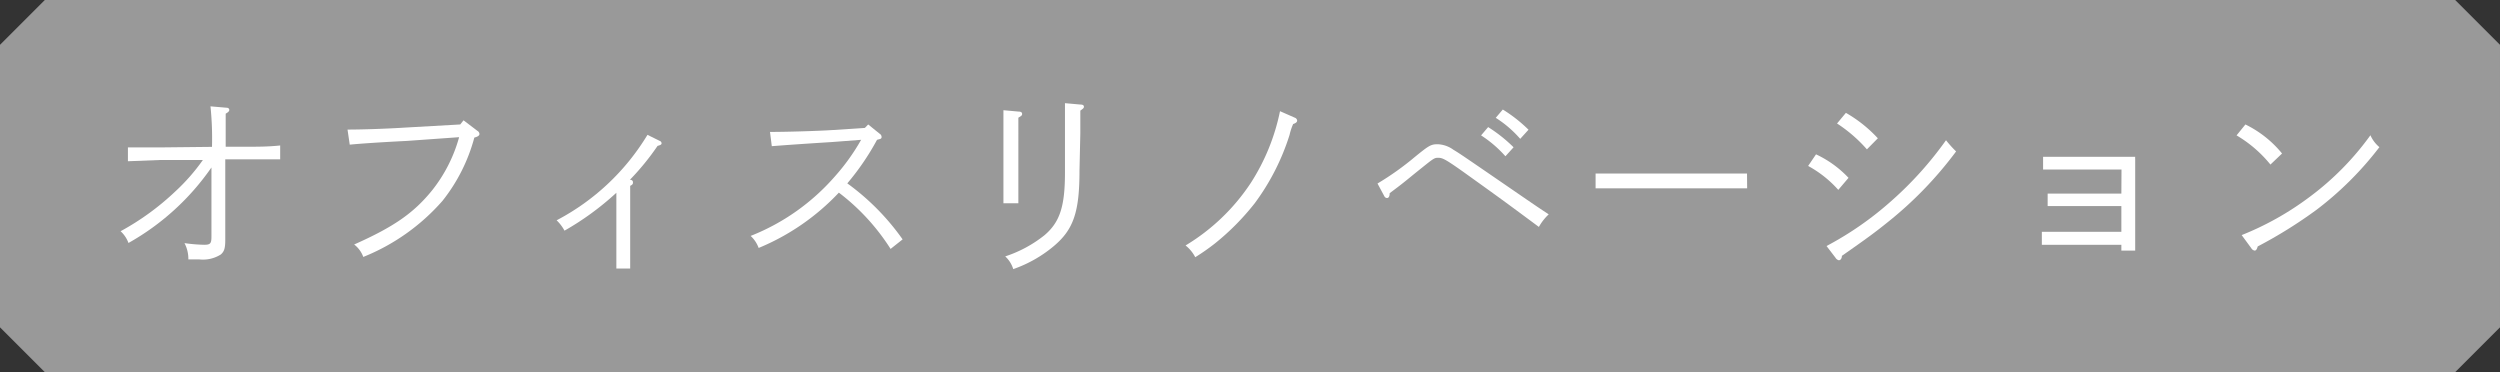
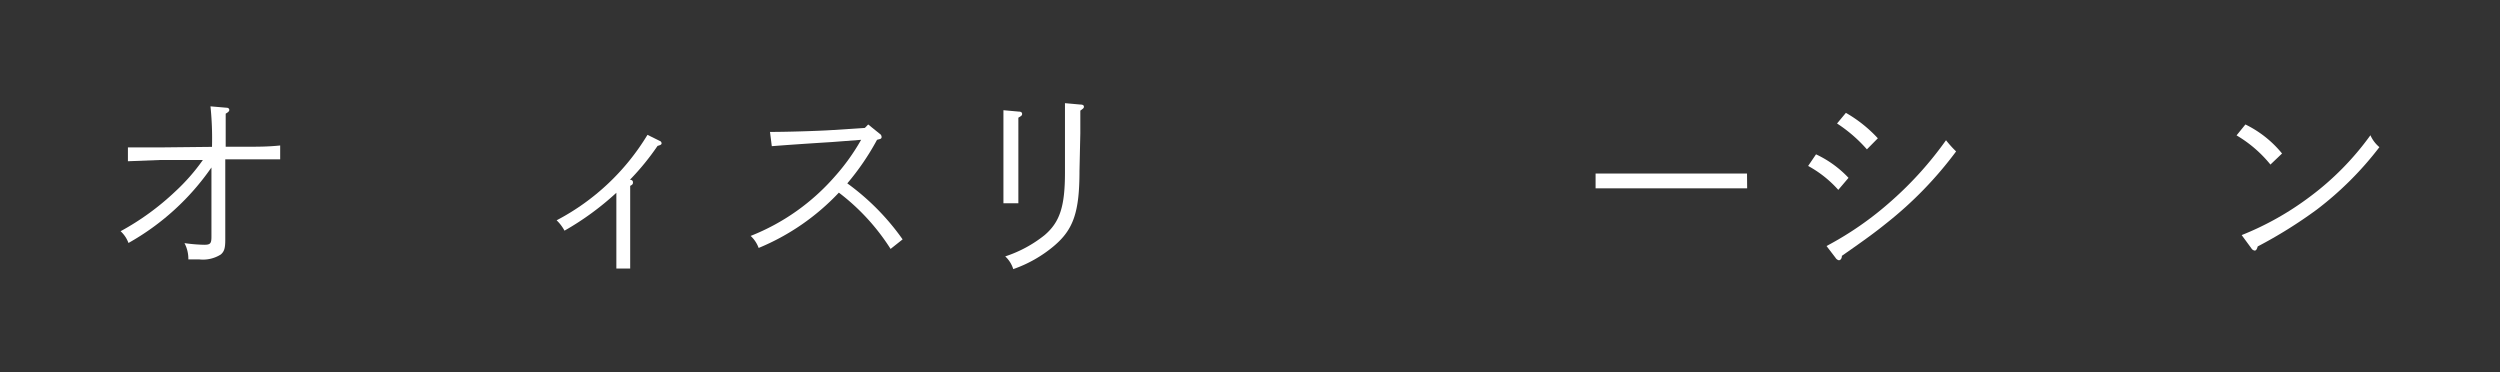
<svg xmlns="http://www.w3.org/2000/svg" viewBox="0 0 180.78 26.91">
  <rect x="0" y="0" width="180.78" height="26.91" fill="#333333" stroke="none" />
  <defs>
    <style>.cls-1{fill:#999;}.cls-2{fill:#fff;}</style>
  </defs>
  <g id="レイヤー_2" data-name="レイヤー 2">
    <g id="レイヤー_3" data-name="レイヤー 3">
-       <path class="cls-1" d="M177.54,26.91H3.24L0,23.67V3.24L3.24,0h174.3l3.24,3.24V23.67Z" />
      <path class="cls-2" d="M15.33,10.62a22.73,22.73,0,0,0-.11-2.93l1.16.1c.13,0,.2.07.2.16s-.07.16-.26.27c0,.32,0,1.12,0,2.39l1.62,0c.72,0,1.45,0,2.32-.09l0,1H17.93l-1.64,0v2.86c0,.42,0,1.52,0,2.12s0,.7,0,.83c0,.61-.07.85-.32,1.07a2.41,2.41,0,0,1-1.54.36l-.81,0a2.42,2.42,0,0,0-.28-1.18,11.26,11.26,0,0,0,1.42.12c.45,0,.53-.09.53-.59v-5a18,18,0,0,1-6,5.46,2.15,2.15,0,0,0-.57-.85,18.81,18.81,0,0,0,3.95-2.87,14.28,14.28,0,0,0,2-2.28l-3.1,0-2.32.09v-1c.35,0,.45,0,.79,0l1.53,0Z" />
-       <path class="cls-2" d="M33.52,8.7l1,.76a.28.28,0,0,1,.15.23c0,.1-.1.19-.37.26A12.56,12.56,0,0,1,32,14.52a15.06,15.06,0,0,1-5.73,4.06,2,2,0,0,0-.66-.9c2.83-1.26,4.29-2.25,5.64-3.92a10.76,10.76,0,0,0,1.95-3.84l-3.78.27c-2,.1-3.42.2-4.13.27l-.16-1.09c1.06,0,2.87-.06,4.26-.15L33.28,9Z" />
-       <path class="cls-2" d="M47.71,10.19a.19.19,0,0,1,.13.17c0,.09-.07.13-.29.19a18.27,18.27,0,0,1-2,2.45c.15,0,.22.08.22.18s0,.16-.2.26c0,.47,0,.6,0,1.59v2.31c0,.57,0,1.61,0,2.08h-1c0-.43,0-1.2,0-2.08v-3.4a20.48,20.48,0,0,1-3.75,2.74,3,3,0,0,0-.57-.75,16.74,16.74,0,0,0,6.57-6.18Z" />
+       <path class="cls-2" d="M47.71,10.19a.19.19,0,0,1,.13.17c0,.09-.07.13-.29.19a18.27,18.27,0,0,1-2,2.45c.15,0,.22.08.22.18s0,.16-.2.26c0,.47,0,.6,0,1.59v2.31c0,.57,0,1.61,0,2.08h-1c0-.43,0-1.2,0-2.08v-3.4a20.48,20.48,0,0,1-3.75,2.74,3,3,0,0,0-.57-.75,16.74,16.74,0,0,0,6.57-6.18" />
      <path class="cls-2" d="M55.68,9.54c1.23,0,3.48-.07,4.41-.13l2.45-.16L62.78,9l.83.67a.28.28,0,0,1,.14.23.14.14,0,0,1-.11.15l-.22.06a18.26,18.26,0,0,1-2.15,3.15,17.3,17.3,0,0,1,4,4.05L64.4,18a15.6,15.6,0,0,0-3.74-4.07,16.74,16.74,0,0,1-5.8,4,2.22,2.22,0,0,0-.58-.87,15.75,15.75,0,0,0,6.09-4.3,15.21,15.21,0,0,0,1.9-2.65l-2.09.16c-2.53.16-3.46.23-4.37.3Z" />
      <path class="cls-2" d="M73.64,12.57c0,.74,0,1.65,0,2.13H72.56c0-.51,0-1.19,0-2.13v-2.4c0-1.17,0-1.79,0-2.2l1.11.1c.17,0,.24.07.24.16s0,.13-.27.28Zm4.42-.22c0,3-.44,4.25-1.85,5.44a9.31,9.31,0,0,1-2.94,1.67,2.08,2.08,0,0,0-.58-.92A9.05,9.05,0,0,0,75.54,17c1.11-.95,1.47-2.09,1.47-4.53V9.65c0-1.11,0-1.79,0-2.19l1.11.1c.19,0,.26.06.26.16s-.07.14-.26.28c0,.36,0,.49,0,1.65Z" />
-       <path class="cls-2" d="M93.63,8.51a.25.25,0,0,1,.17.2c0,.12-.09.19-.29.26a4.19,4.19,0,0,0-.26.79,16.7,16.7,0,0,1-2.52,4.94,17.89,17.89,0,0,1-2.87,2.9,15.76,15.76,0,0,1-1.43,1,2.59,2.59,0,0,0-.7-.85,14.77,14.77,0,0,0,4.71-4.51,15.16,15.16,0,0,0,2.12-5.2Z" />
-       <path class="cls-2" d="M99.61,13.27a20.53,20.53,0,0,0,2.7-1.92c1-.81,1.15-.92,1.65-.92a2.07,2.07,0,0,1,1.14.4c.44.26.8.51,4.82,3.27,1.25.86,1.36.93,2.07,1.4a3.69,3.69,0,0,0-.71.91c-2.63-1.95-2.63-1.95-5.49-4-1.3-.92-1.49-1-1.8-1s-.34.06-1.74,1.18c-.84.69-1,.81-1.76,1.38,0,.26-.09.35-.19.35a.22.22,0,0,1-.19-.12Zm8-4.08a10.75,10.75,0,0,1,1.84,1.46l-.59.65a8.51,8.51,0,0,0-1.76-1.51Zm1.06-1.27a10.46,10.46,0,0,1,1.86,1.46l-.6.66a8.08,8.08,0,0,0-1.77-1.52Z" />
      <path class="cls-2" d="M126.34,13.62c-.68,0-1.84,0-2.61,0H118c-.72,0-2,0-2.62,0V12.55c.6,0,1.87,0,2.62,0h5.72c.8,0,2,0,2.61,0Z" />
      <path class="cls-2" d="M131.32,11.16a7.68,7.68,0,0,1,2.35,1.7l-.74.87A8.12,8.12,0,0,0,130.75,12Zm.76,6.63a23.61,23.61,0,0,0,4.7-3.27,25.63,25.63,0,0,0,3.94-4.38,8.09,8.09,0,0,0,.73.81,27.56,27.56,0,0,1-5,5.16c-.82.66-1.45,1.13-3.26,2.39,0,.21-.11.32-.22.32a.38.38,0,0,1-.24-.18Zm1.4-9.63A9.7,9.7,0,0,1,135.79,10l-.79.8a10.46,10.46,0,0,0-2.16-1.87Z" />
-       <path class="cls-2" d="M153.41,12.26H149.2c-.42,0-1.16,0-1.46,0v-.92l1.46,0h4.14l1.06,0a.76.76,0,0,0,0,.16c0,.26,0,1.11,0,1.78V16c0,1,0,1.55,0,2.12h-1v-.42h-4.29c-.38,0-1.21,0-1.46,0v-.94c.32,0,1,0,1.46,0h4.29V14.9h-3.87l-1.46,0V14c.31,0,.47,0,1.46,0h3.87Z" />
      <path class="cls-2" d="M162.37,9a7.87,7.87,0,0,1,2.65,2.1l-.84.8a9.09,9.09,0,0,0-2.45-2.11Zm-.27,8A21.31,21.31,0,0,0,167,14.25a20.36,20.36,0,0,0,4.41-4.47,2.34,2.34,0,0,0,.65.86,23.91,23.91,0,0,1-4.52,4.51,33.15,33.15,0,0,1-4.28,2.67c-.06.21-.12.3-.22.3a.35.35,0,0,1-.25-.18Z" />
    </g>
  </g>
</svg>